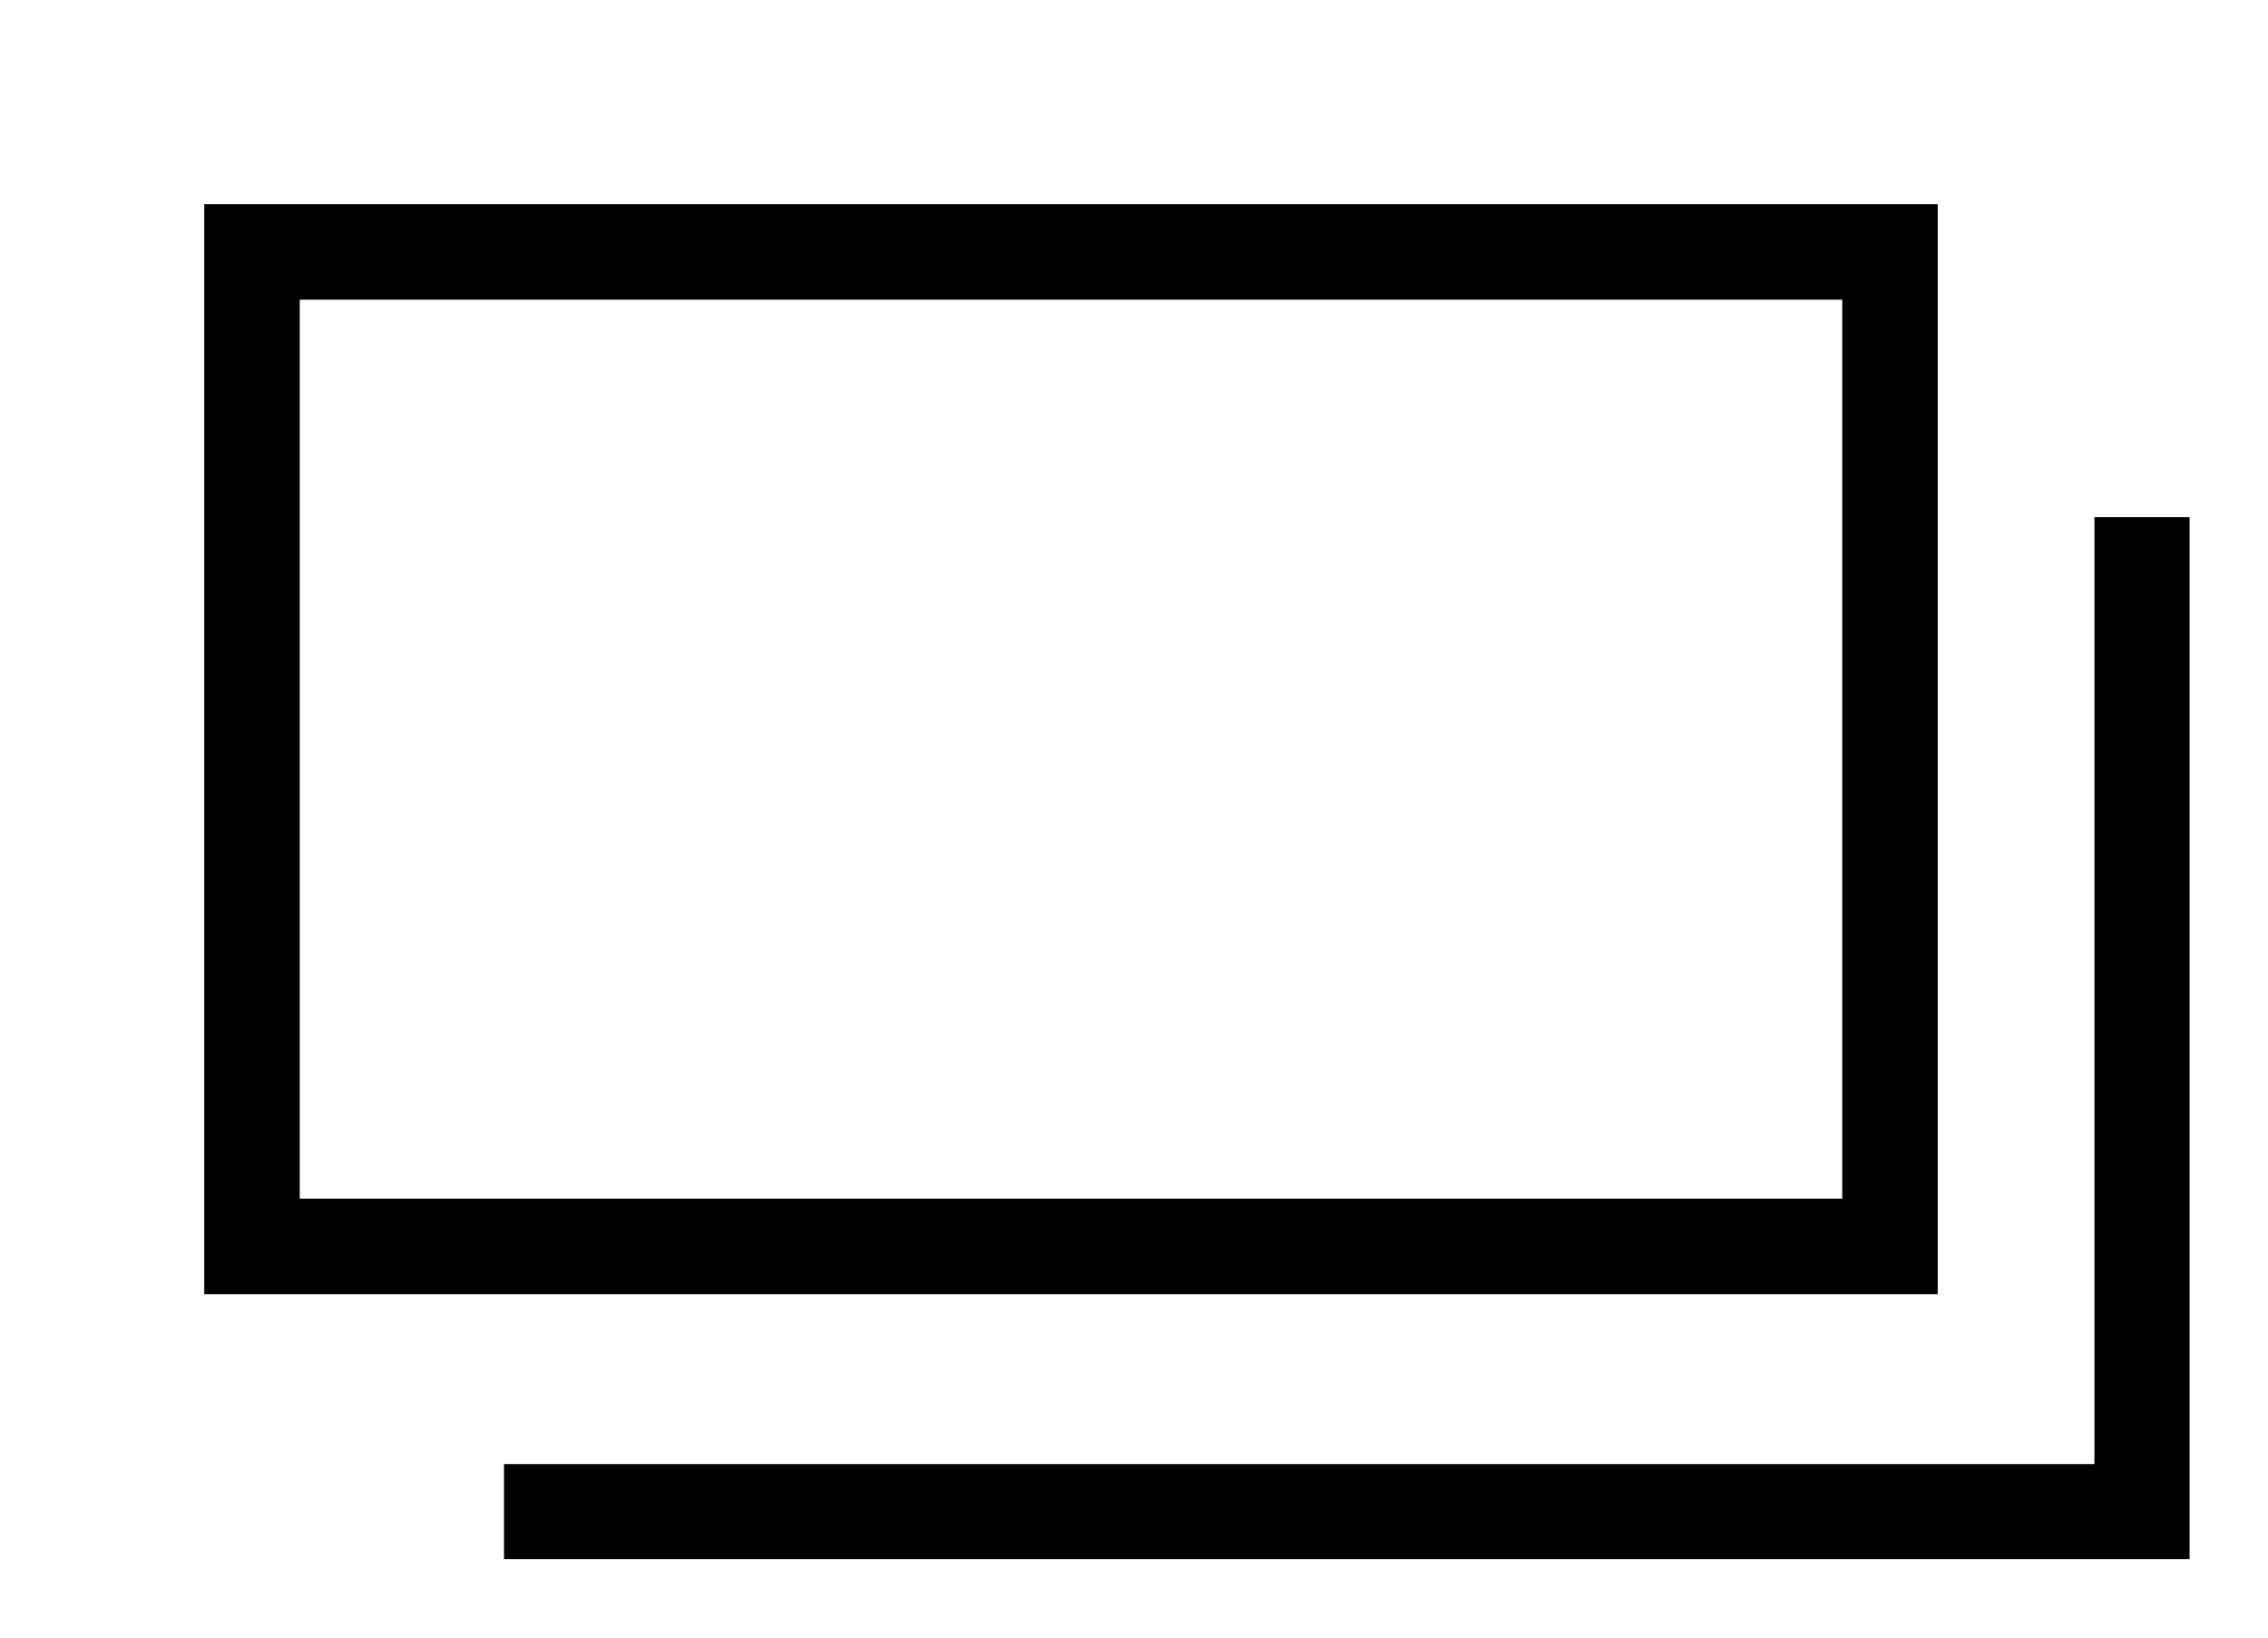
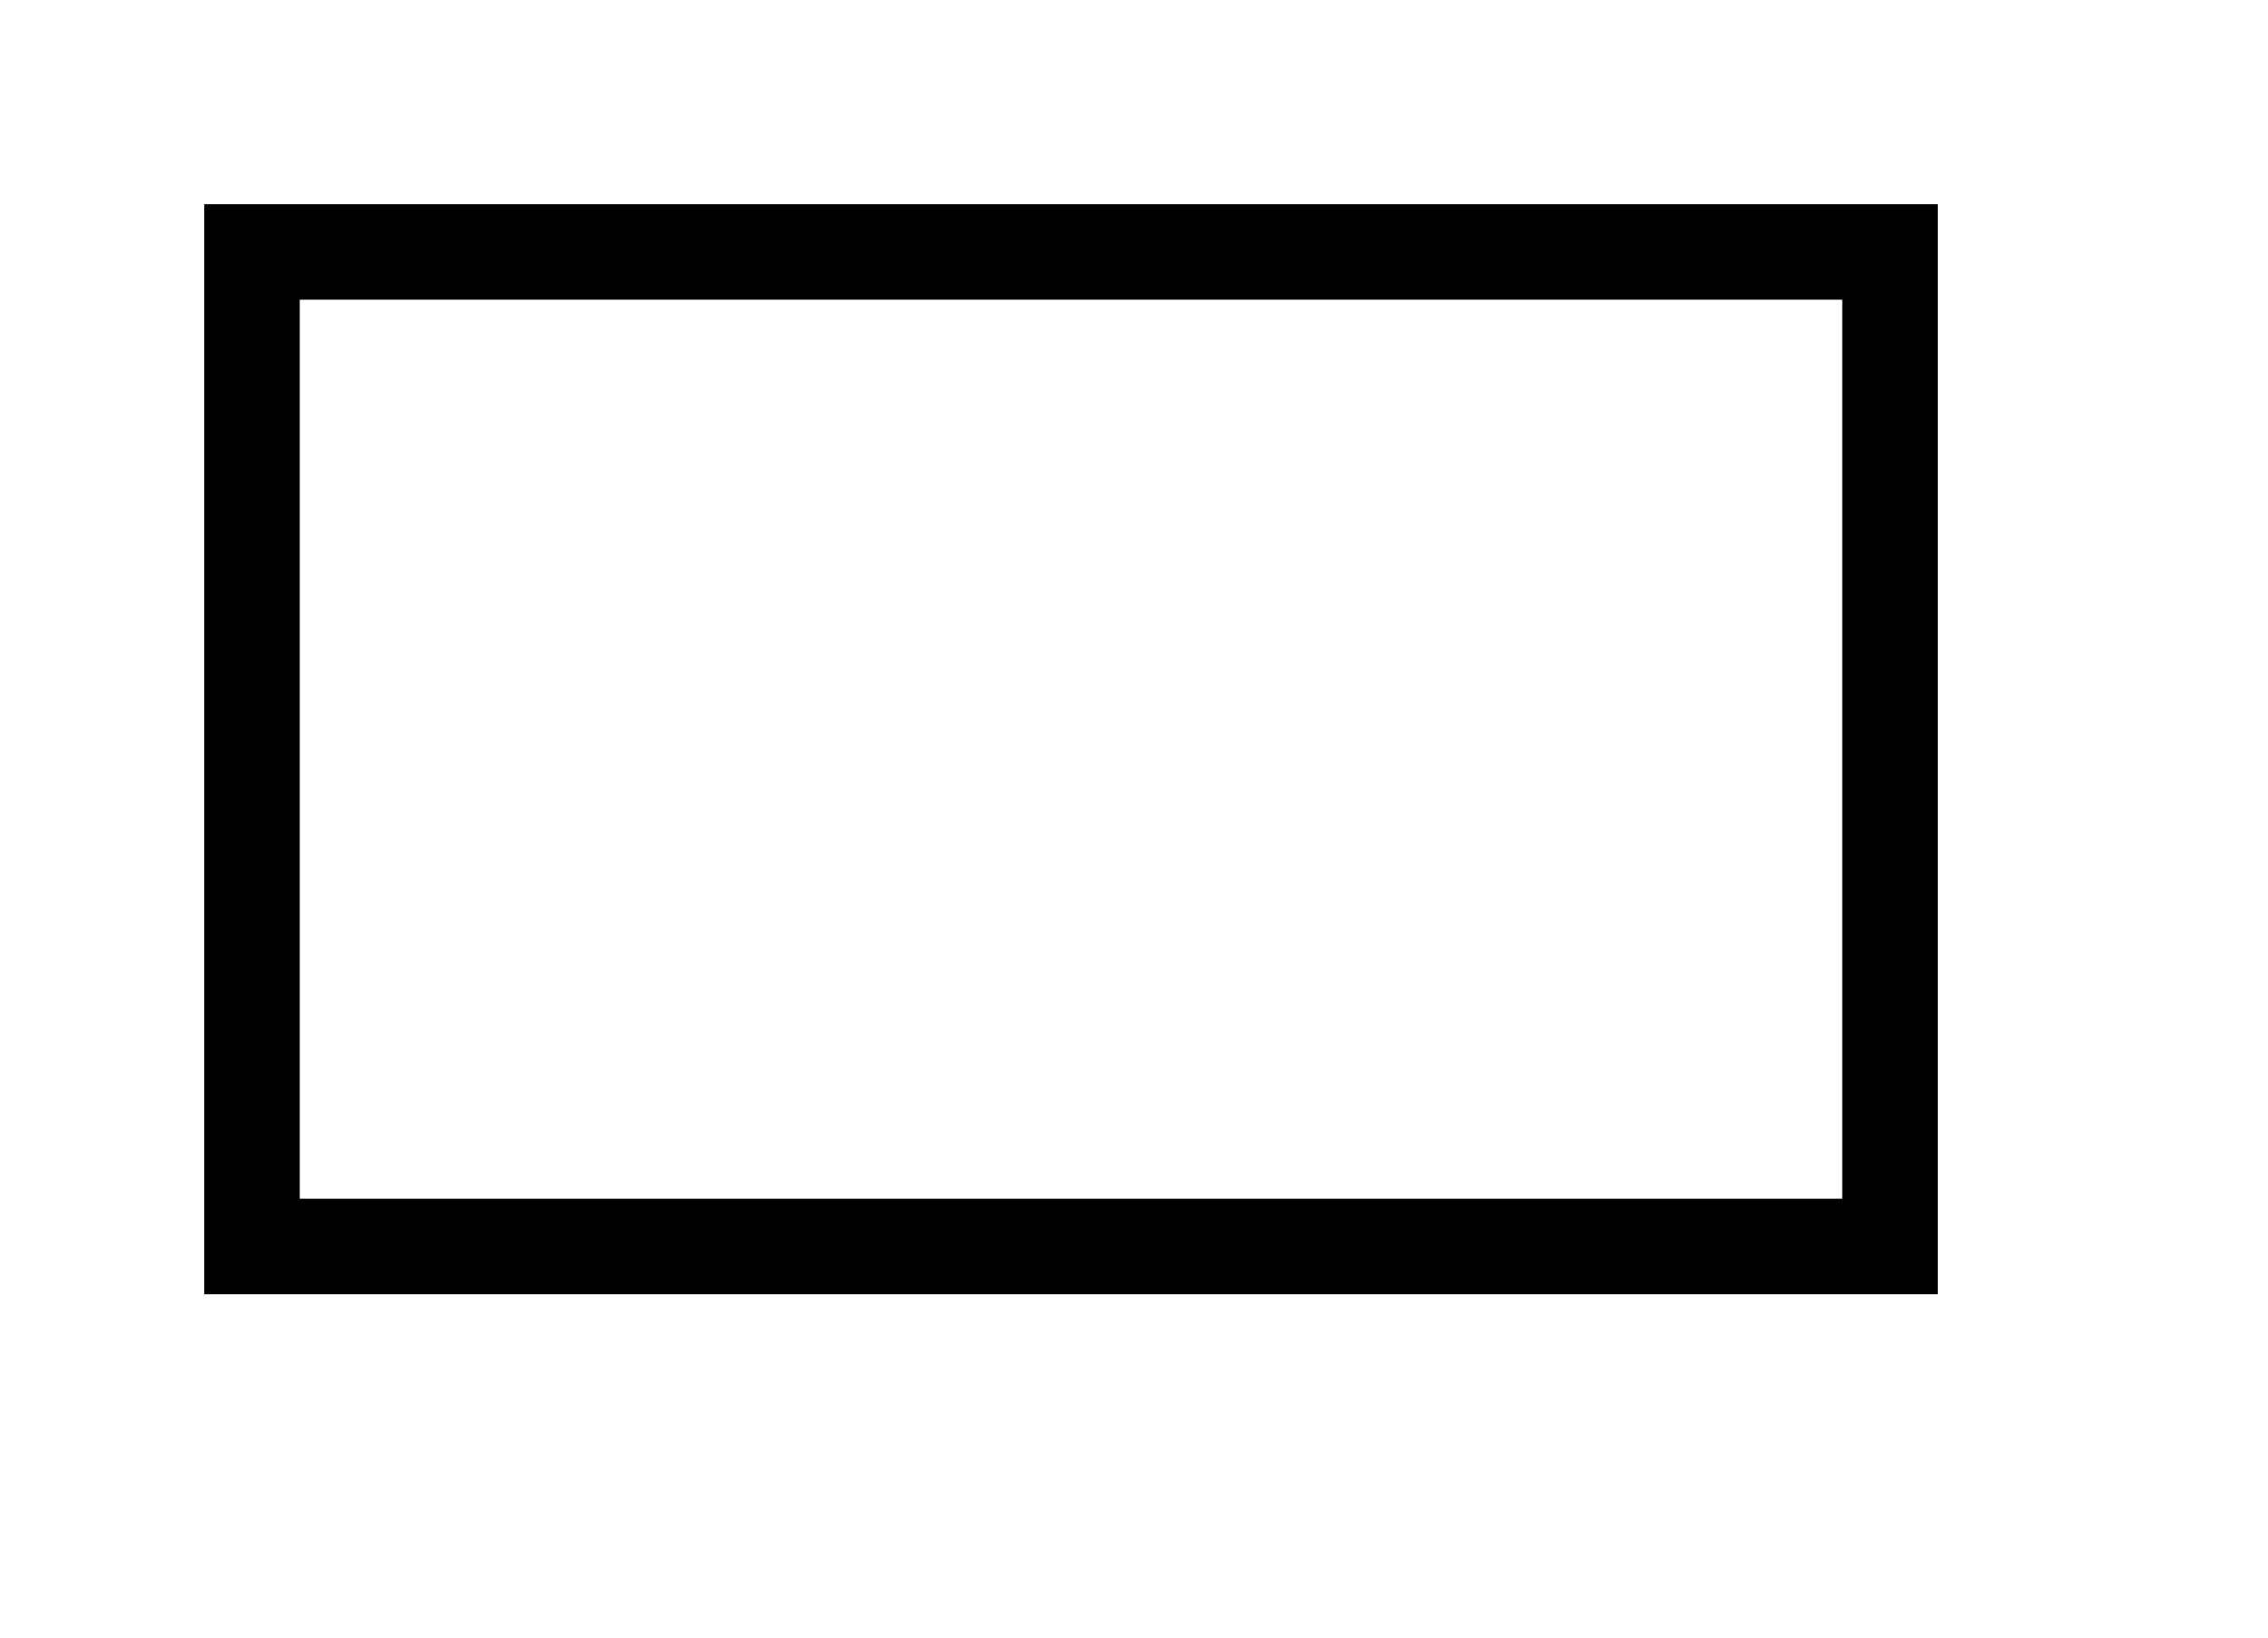
<svg xmlns="http://www.w3.org/2000/svg" width="18px" height="13px" viewBox="0 0 18 13" version="1.1">
  <title>Artboard</title>
  <g id="Artboard" stroke="none" stroke-width="1" fill="none" fill-rule="evenodd">
    <g id="Group-4" transform="translate(2, 2)" stroke="#000000">
      <polygon id="Stroke-1" stroke-width="0.758" points="0 7.895 13 7.895 13 0 0 0" />
-       <polyline id="Stroke-3" stroke-width="0.755" points="15 2.105 15 10 2 10" />
    </g>
  </g>
</svg>